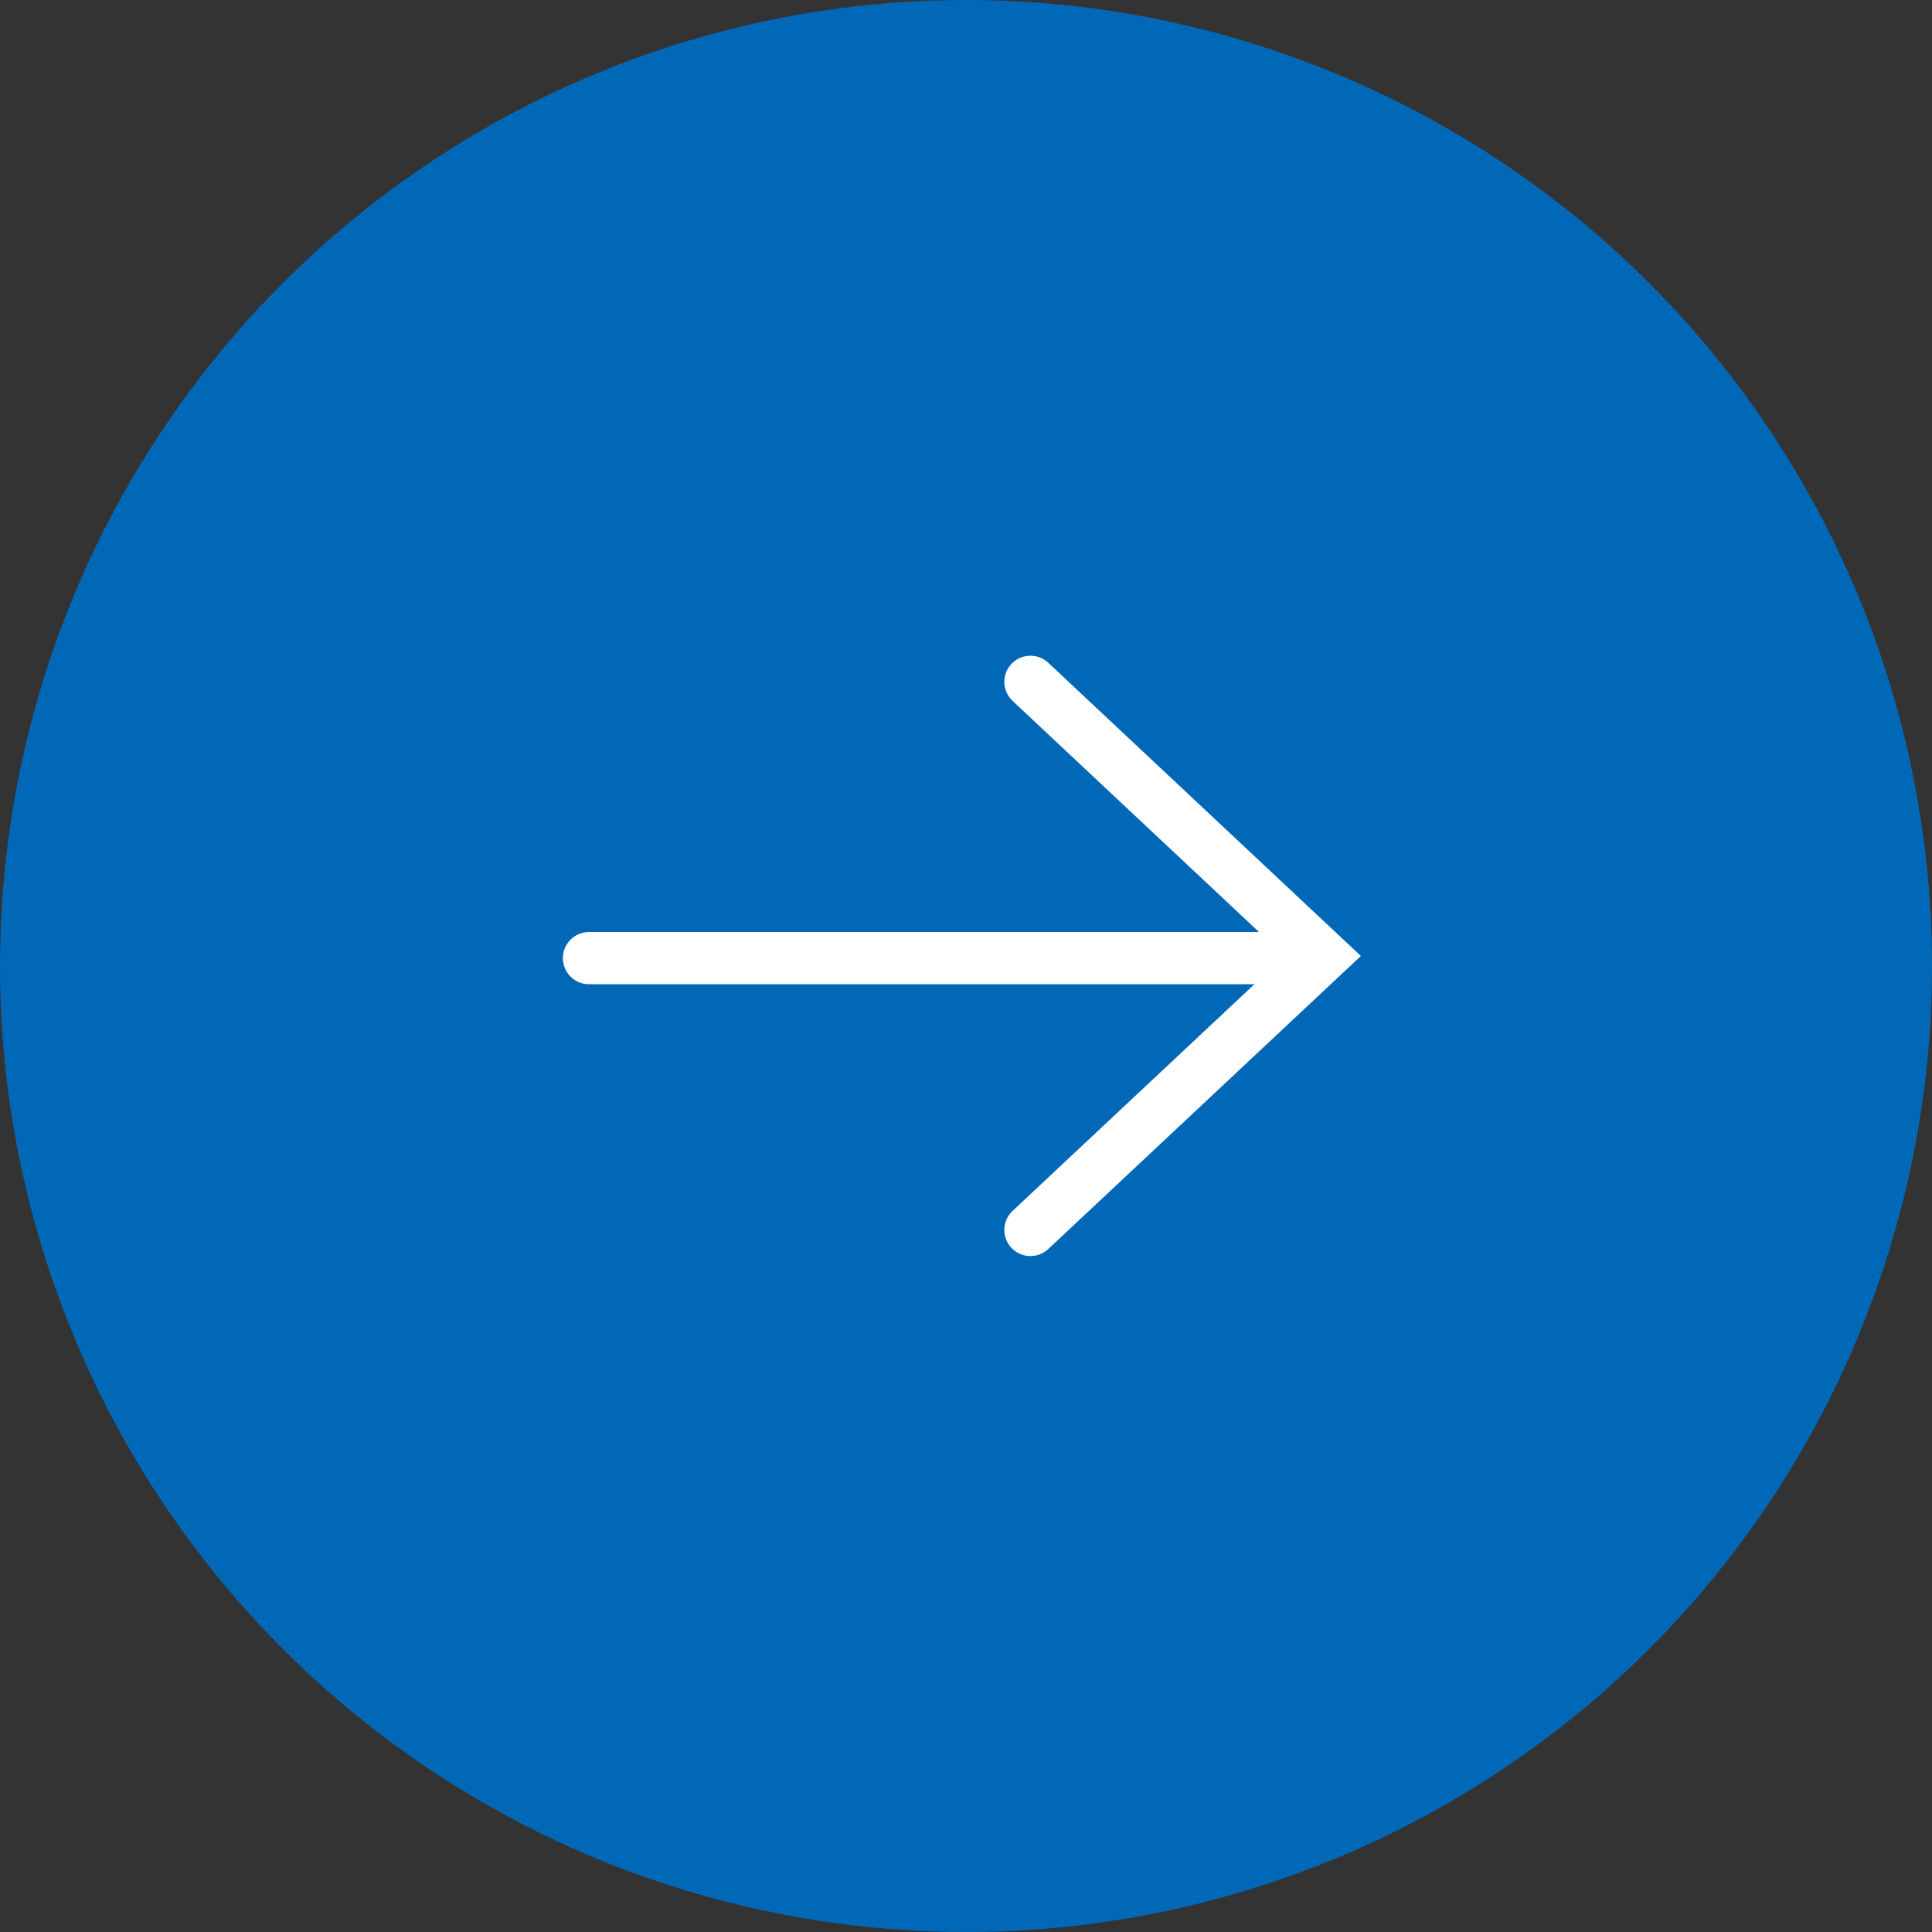
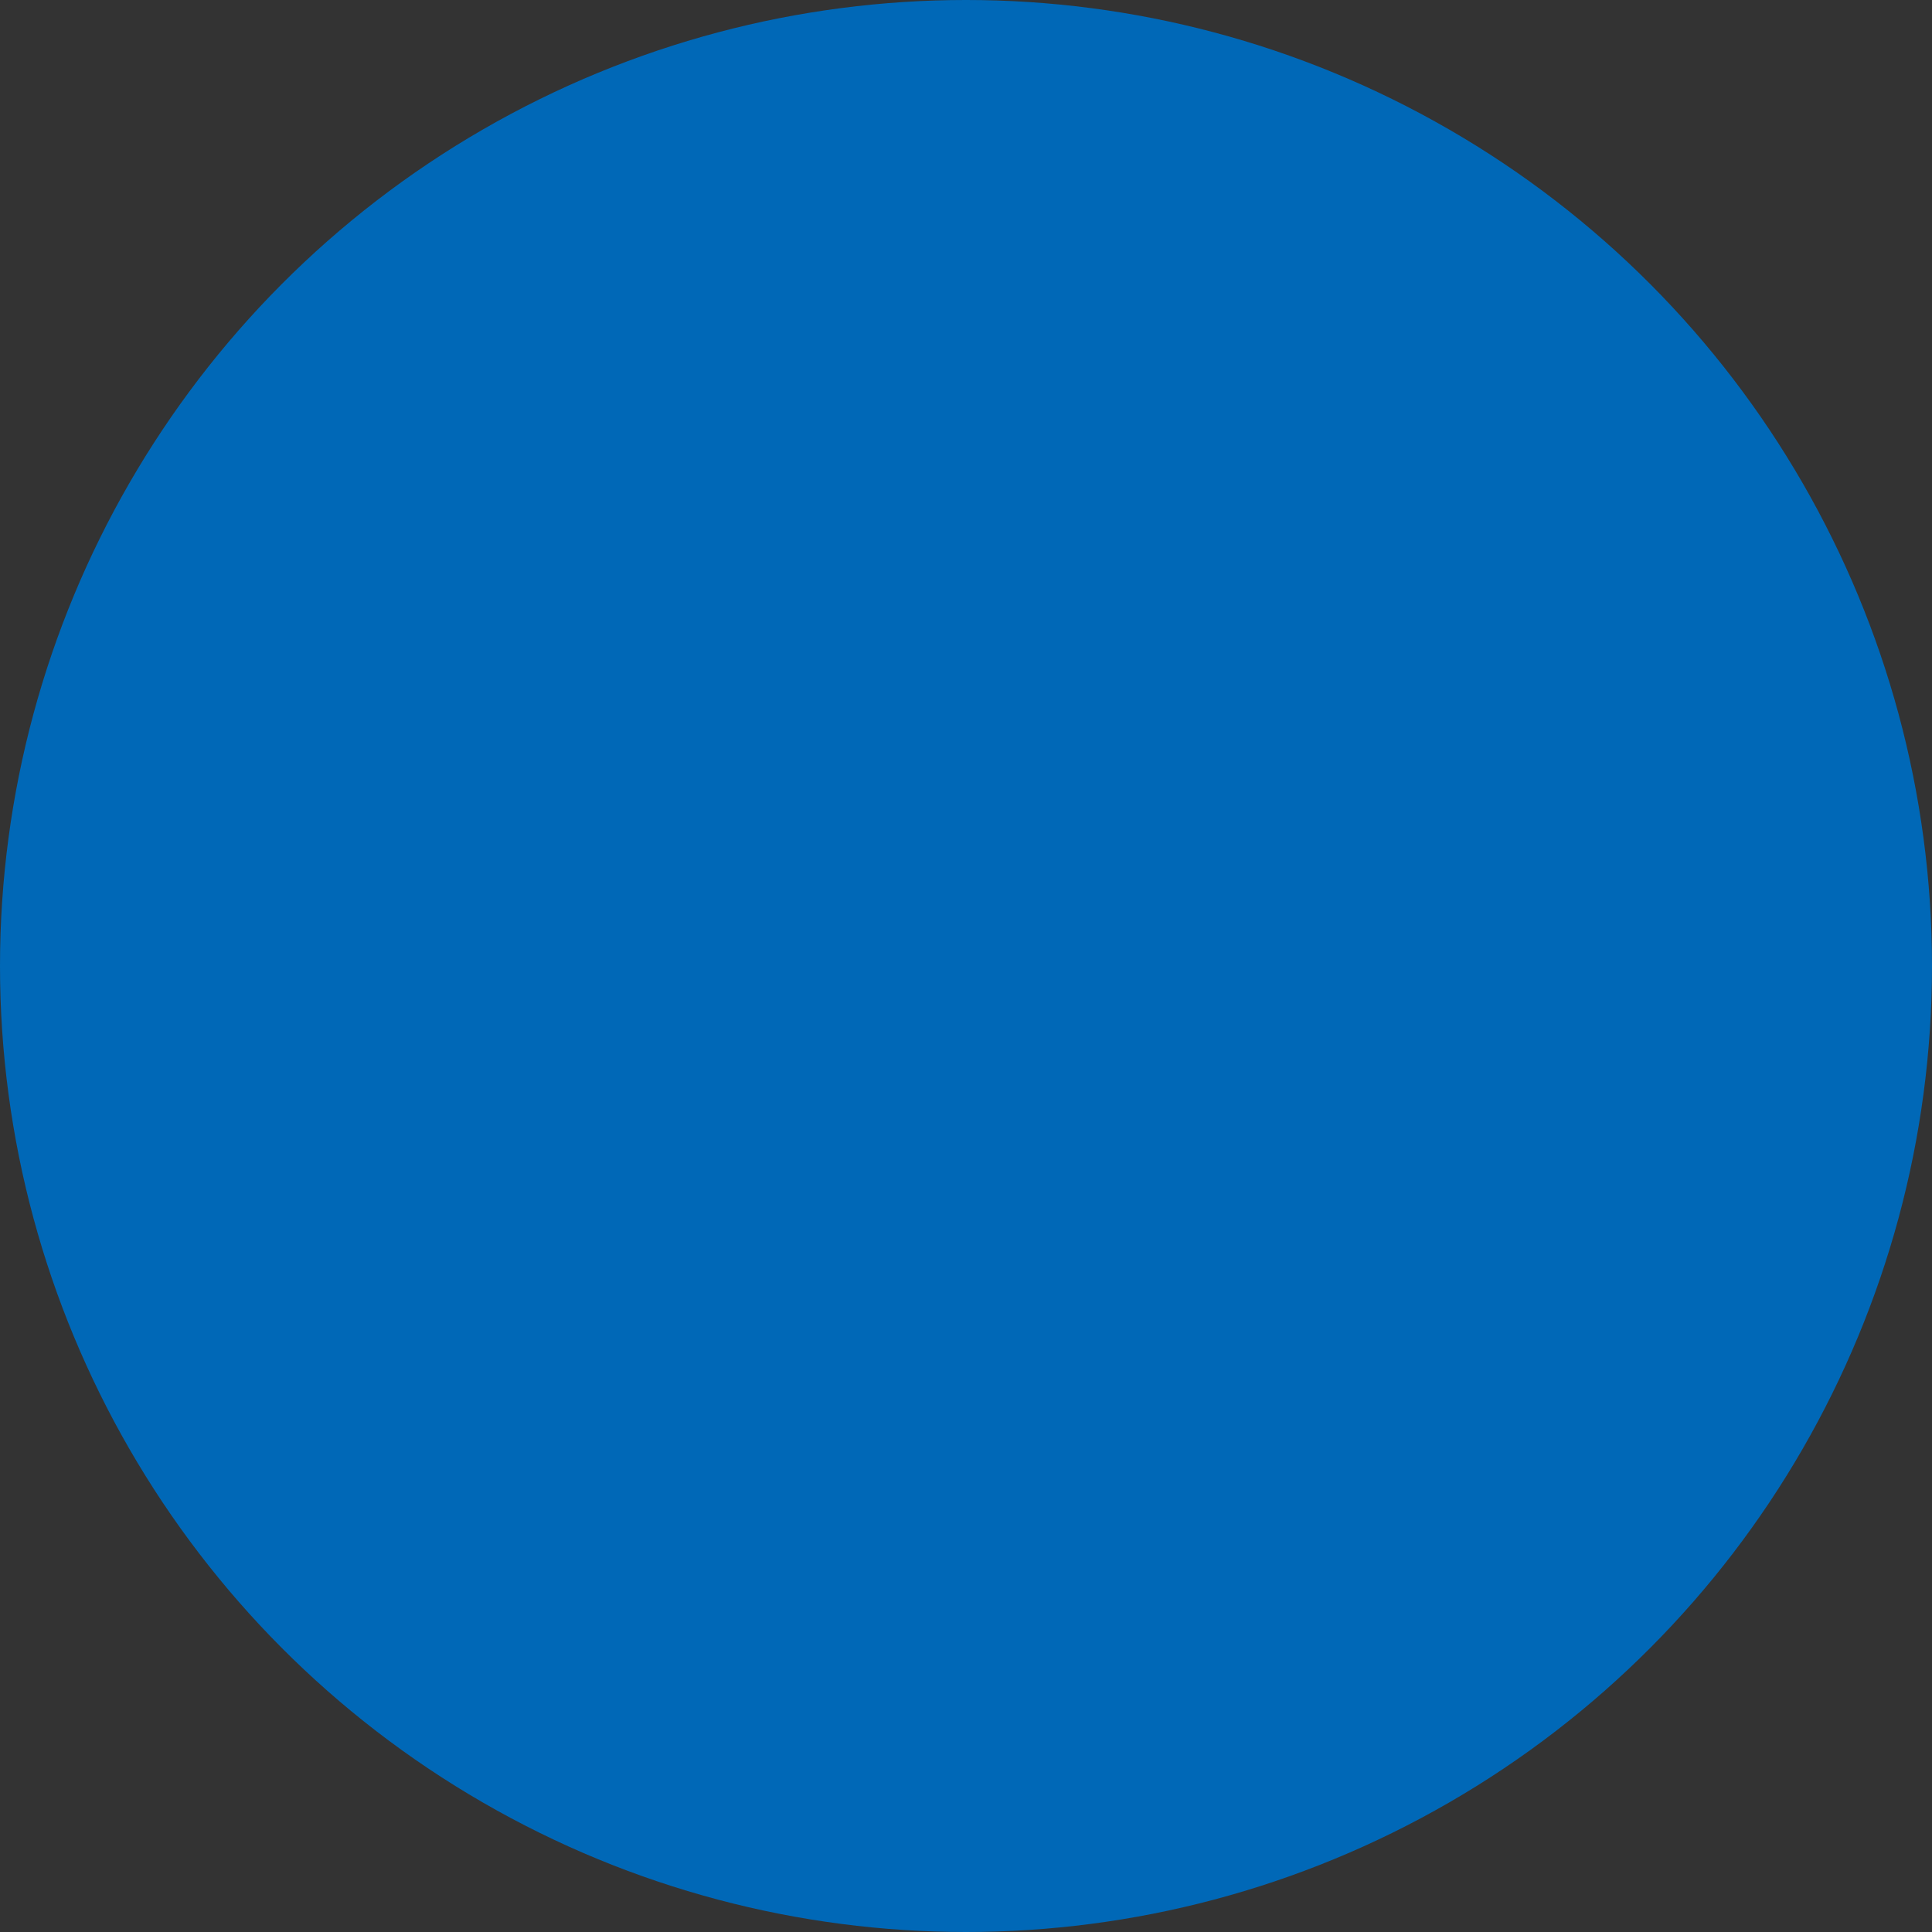
<svg xmlns="http://www.w3.org/2000/svg" width="74" height="74" viewBox="0 0 74 74">
  <rect x="0" y="0" width="74" height="74" fill="#333333" stroke="none" />
  <g id="グループ_64740" data-name="グループ 64740" transform="translate(-1213 -2586)">
    <circle id="楕円形_88" data-name="楕円形 88" cx="37" cy="37" r="37" transform="translate(1213 2586)" fill="#0068b7" />
    <g id="グループ_64339" data-name="グループ 64339" transform="translate(1235.56 2612.116)">
      <g id="グループ_64338" data-name="グループ 64338" transform="translate(0)">
-         <line id="線_283" data-name="線 283" x2="26.715" transform="translate(0 10.582)" fill="none" stroke="#fff" stroke-linecap="round" stroke-width="2" />
-         <path id="パス_60" data-name="パス 60" d="M-3872.3-6349l11.195,10.5-11.195,10.494" transform="translate(3889.208 6349)" fill="none" stroke="#fff" stroke-linecap="round" stroke-width="2" />
-       </g>
+         </g>
    </g>
  </g>
</svg>